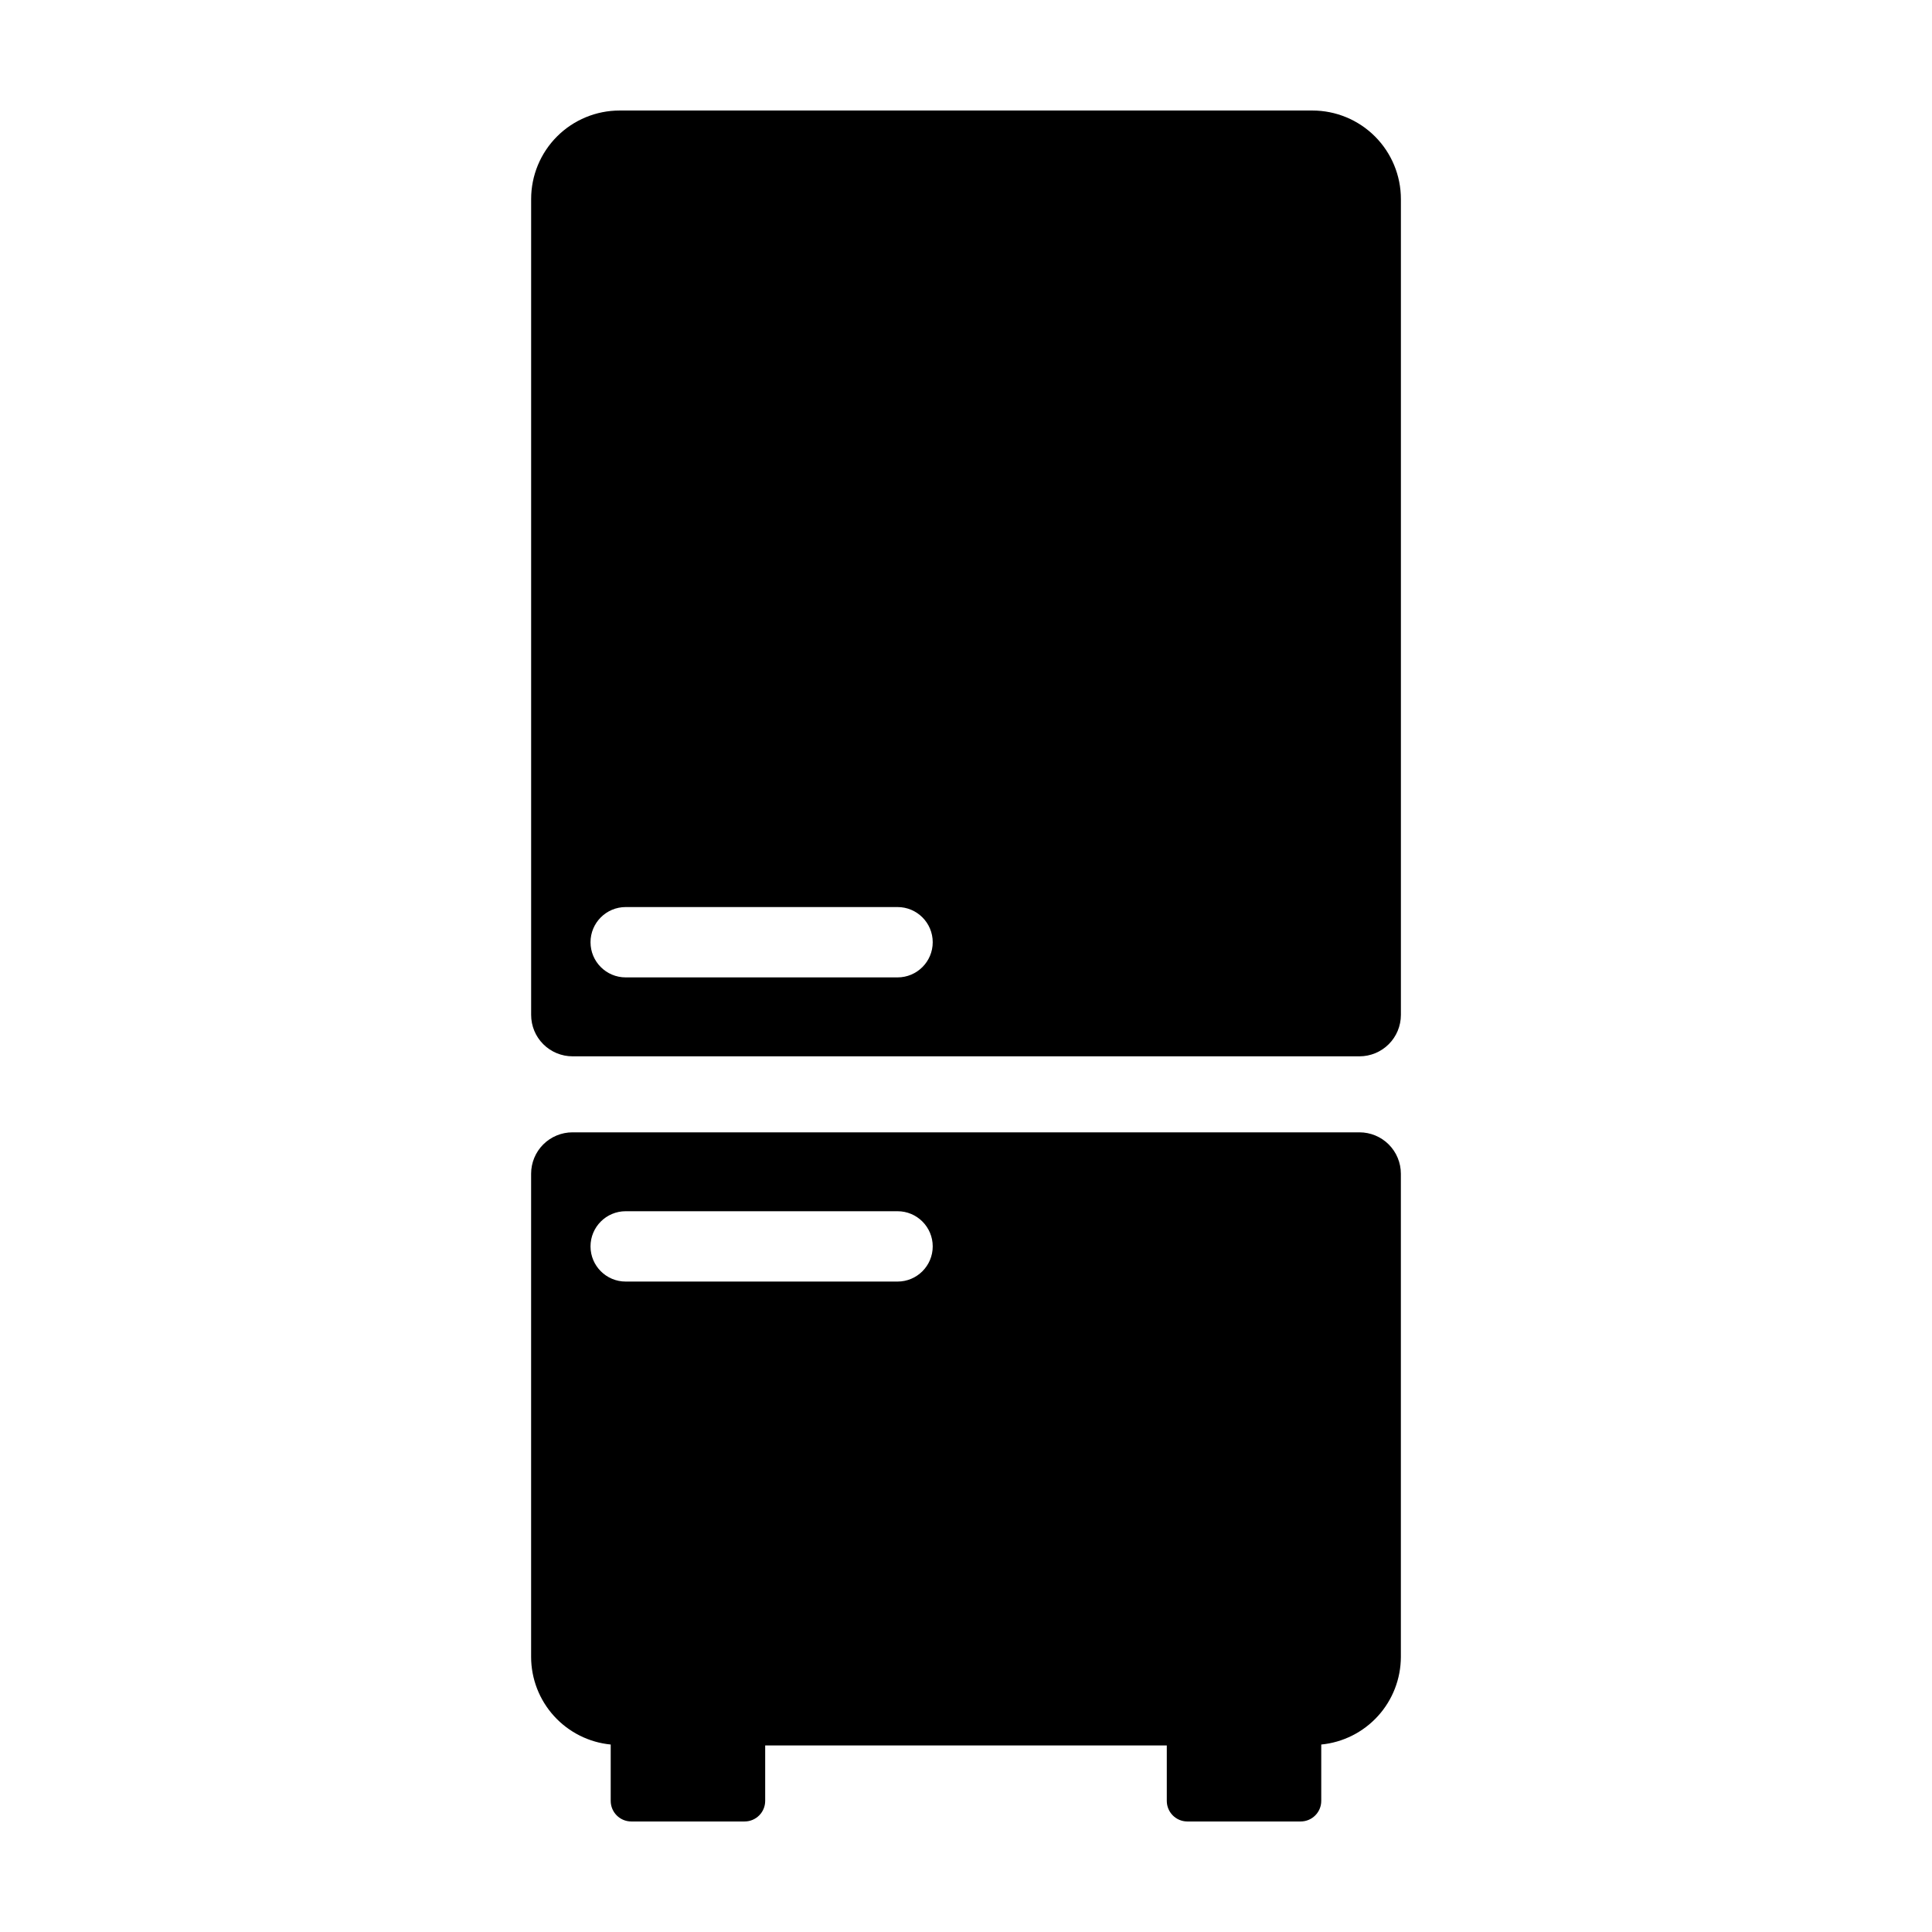
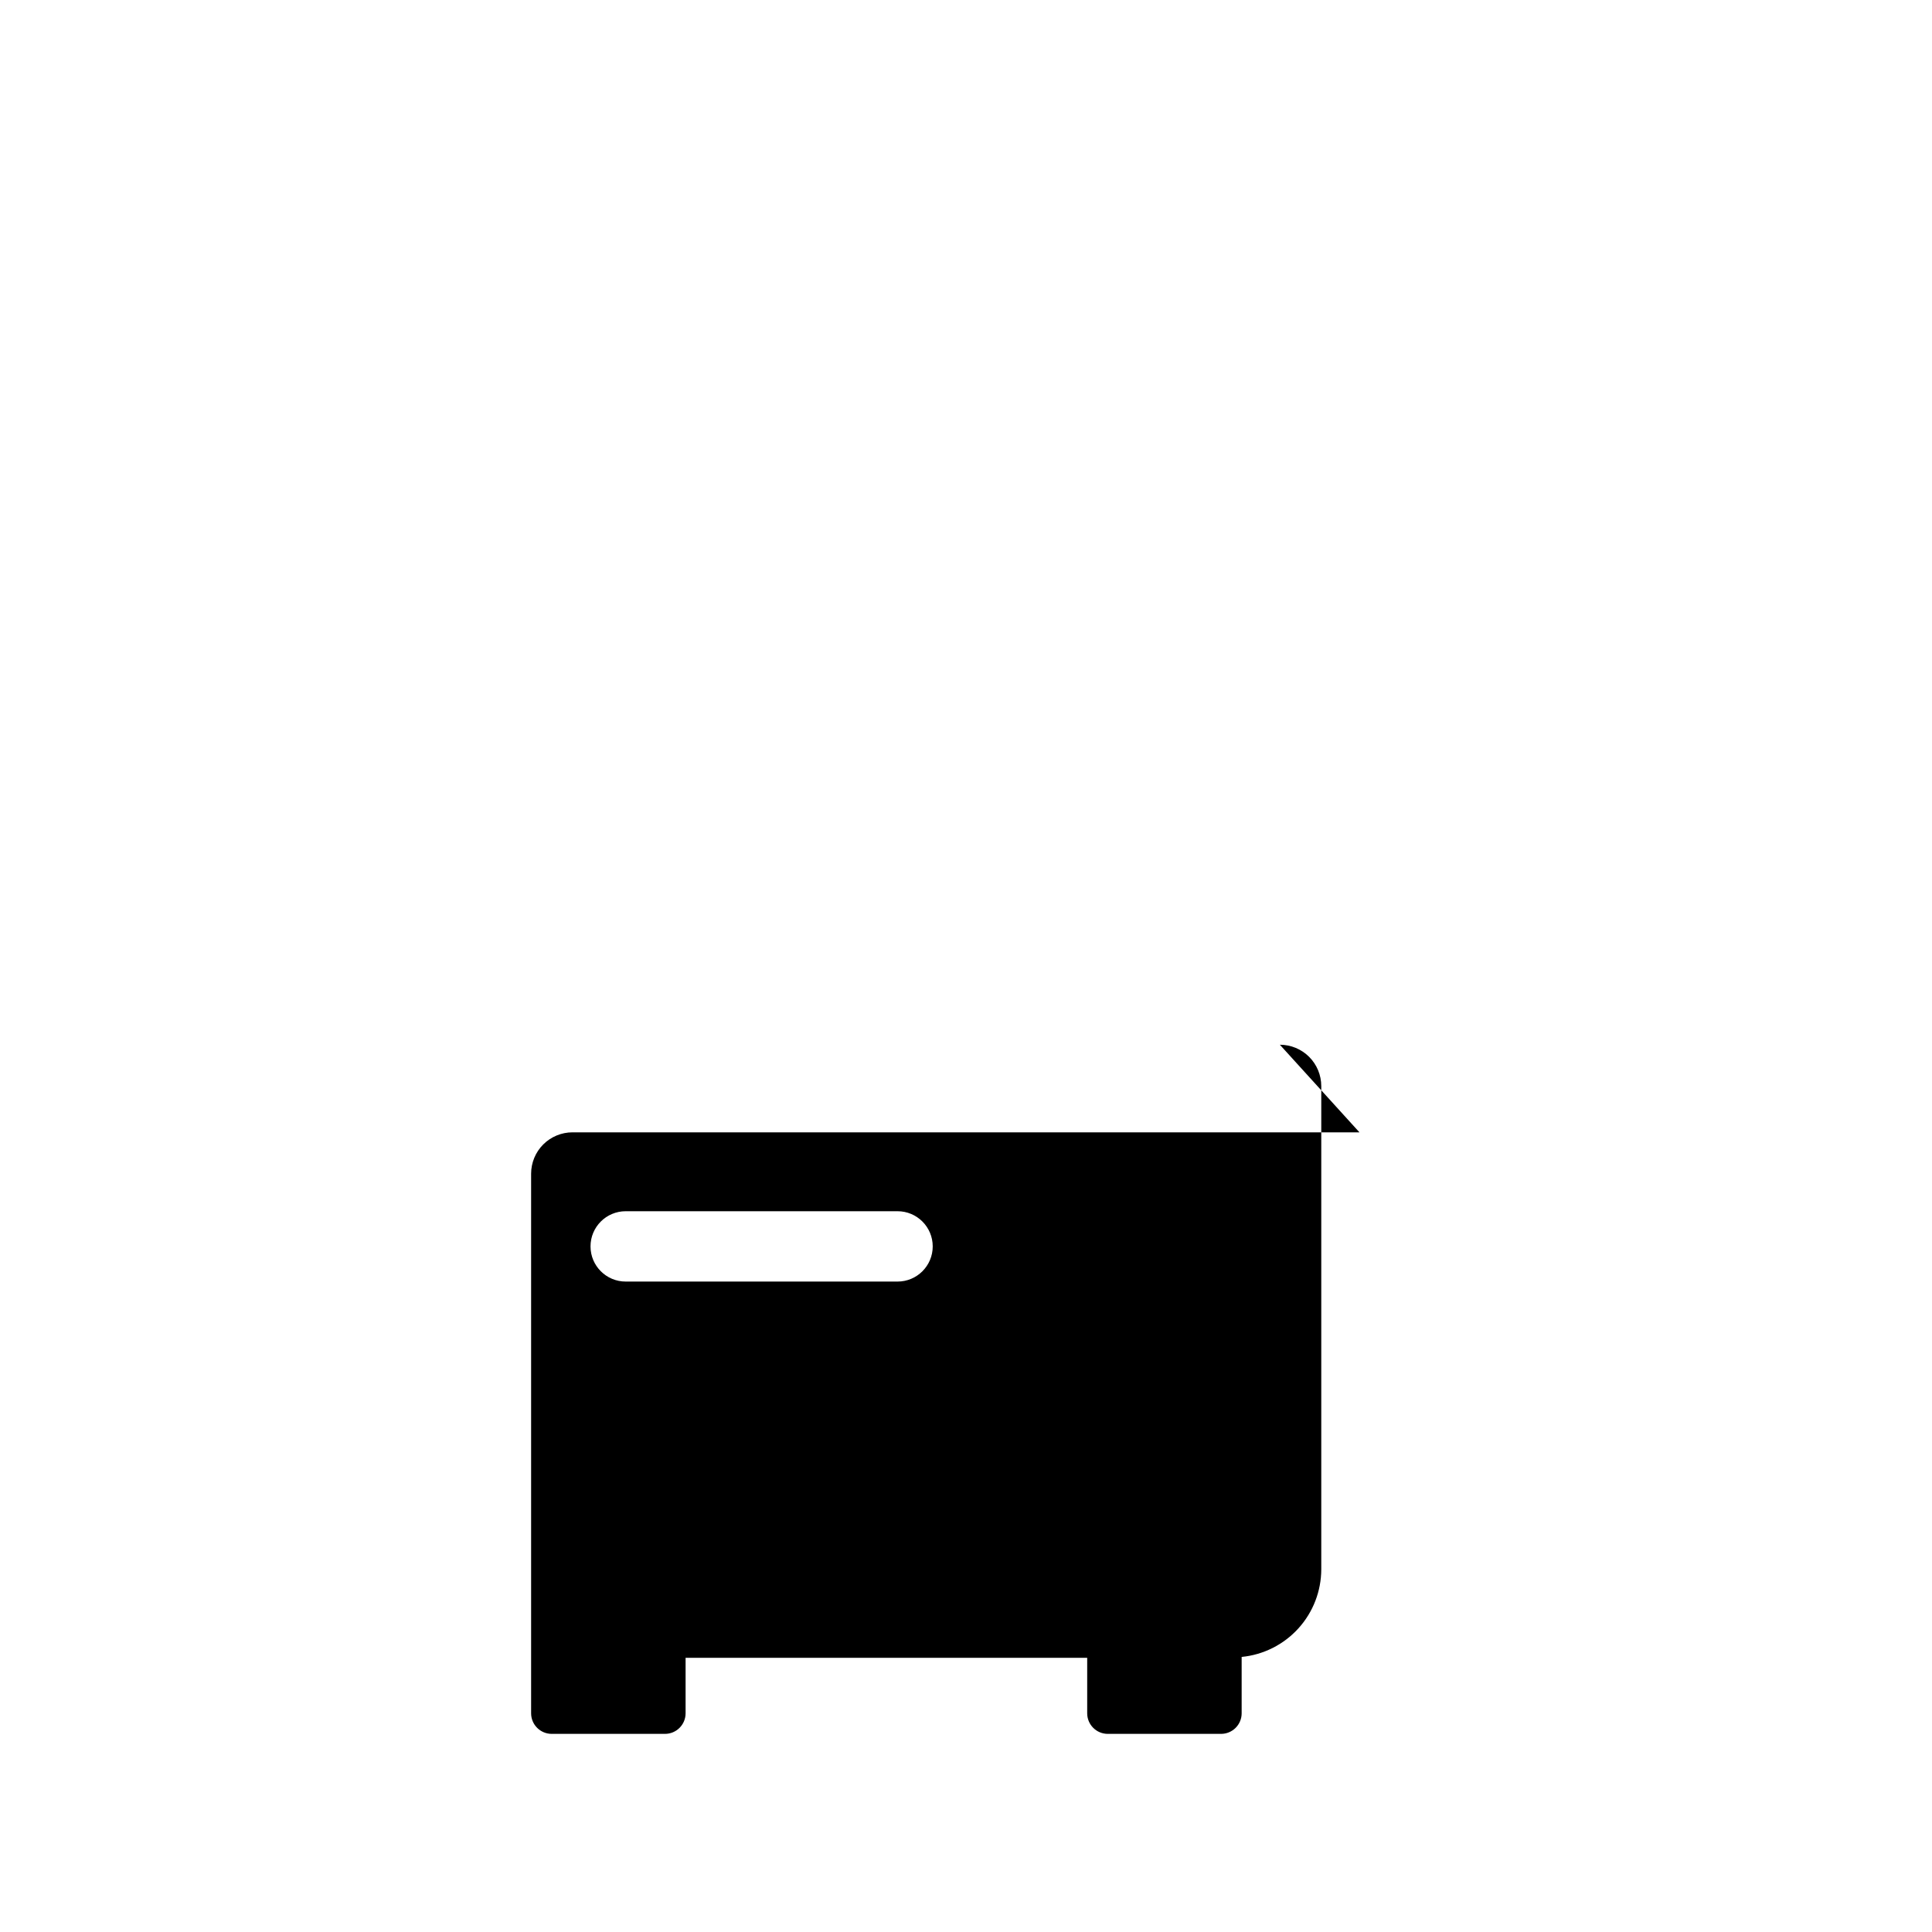
<svg xmlns="http://www.w3.org/2000/svg" fill="#000000" width="800px" height="800px" version="1.1" viewBox="144 144 512 512">
  <g>
-     <path d="m504.27 444.08h-208.55c-2.91 0-5.699 1.156-7.758 3.211-2.059 2.059-3.211 4.852-3.211 7.762v128.05c0.008 5.797 2.176 11.383 6.074 15.672 3.898 4.289 9.25 6.981 15.02 7.543v14.934c0 3.016 2.445 5.457 5.461 5.457h30.016c3.016 0 5.461-2.441 5.461-5.457v-14.695h106.43v14.695c0 3.016 2.441 5.457 5.457 5.457h30.016c3.016 0 5.461-2.441 5.461-5.457v-14.934c5.769-0.562 11.121-3.254 15.02-7.543 3.898-4.289 6.066-9.875 6.078-15.672v-128.05c0-2.91-1.156-5.703-3.215-7.762-2.059-2.055-4.848-3.211-7.758-3.211zm-122.41 39.547h-72.047c-5.148 0-9.32-4.172-9.32-9.32 0-5.144 4.172-9.32 9.32-9.32h72.047c5.144 0 9.32 4.176 9.32 9.32 0 5.148-4.176 9.32-9.32 9.32z" />
-     <path d="m491.79 173.29h-183.58c-6.219 0-12.188 2.469-16.586 6.867-4.398 4.402-6.867 10.367-6.867 16.586v216.22c0 2.91 1.152 5.703 3.211 7.758 2.059 2.059 4.848 3.215 7.758 3.215h208.55c2.91 0 5.699-1.156 7.758-3.215 2.059-2.055 3.215-4.848 3.215-7.758v-216.22c0-6.219-2.473-12.184-6.871-16.586-4.398-4.398-10.367-6.867-16.586-6.867zm-109.93 229.73h-72.047c-5.148 0-9.32-4.172-9.32-9.32 0-5.144 4.172-9.32 9.32-9.32h72.047c5.144 0 9.32 4.176 9.32 9.32 0 5.148-4.176 9.32-9.32 9.32z" />
+     <path d="m504.27 444.08h-208.55c-2.91 0-5.699 1.156-7.758 3.211-2.059 2.059-3.211 4.852-3.211 7.762v128.05v14.934c0 3.016 2.445 5.457 5.461 5.457h30.016c3.016 0 5.461-2.441 5.461-5.457v-14.695h106.43v14.695c0 3.016 2.441 5.457 5.457 5.457h30.016c3.016 0 5.461-2.441 5.461-5.457v-14.934c5.769-0.562 11.121-3.254 15.02-7.543 3.898-4.289 6.066-9.875 6.078-15.672v-128.05c0-2.91-1.156-5.703-3.215-7.762-2.059-2.055-4.848-3.211-7.758-3.211zm-122.41 39.547h-72.047c-5.148 0-9.32-4.172-9.32-9.32 0-5.144 4.172-9.32 9.32-9.32h72.047c5.144 0 9.32 4.176 9.32 9.32 0 5.148-4.176 9.32-9.32 9.32z" />
  </g>
</svg>